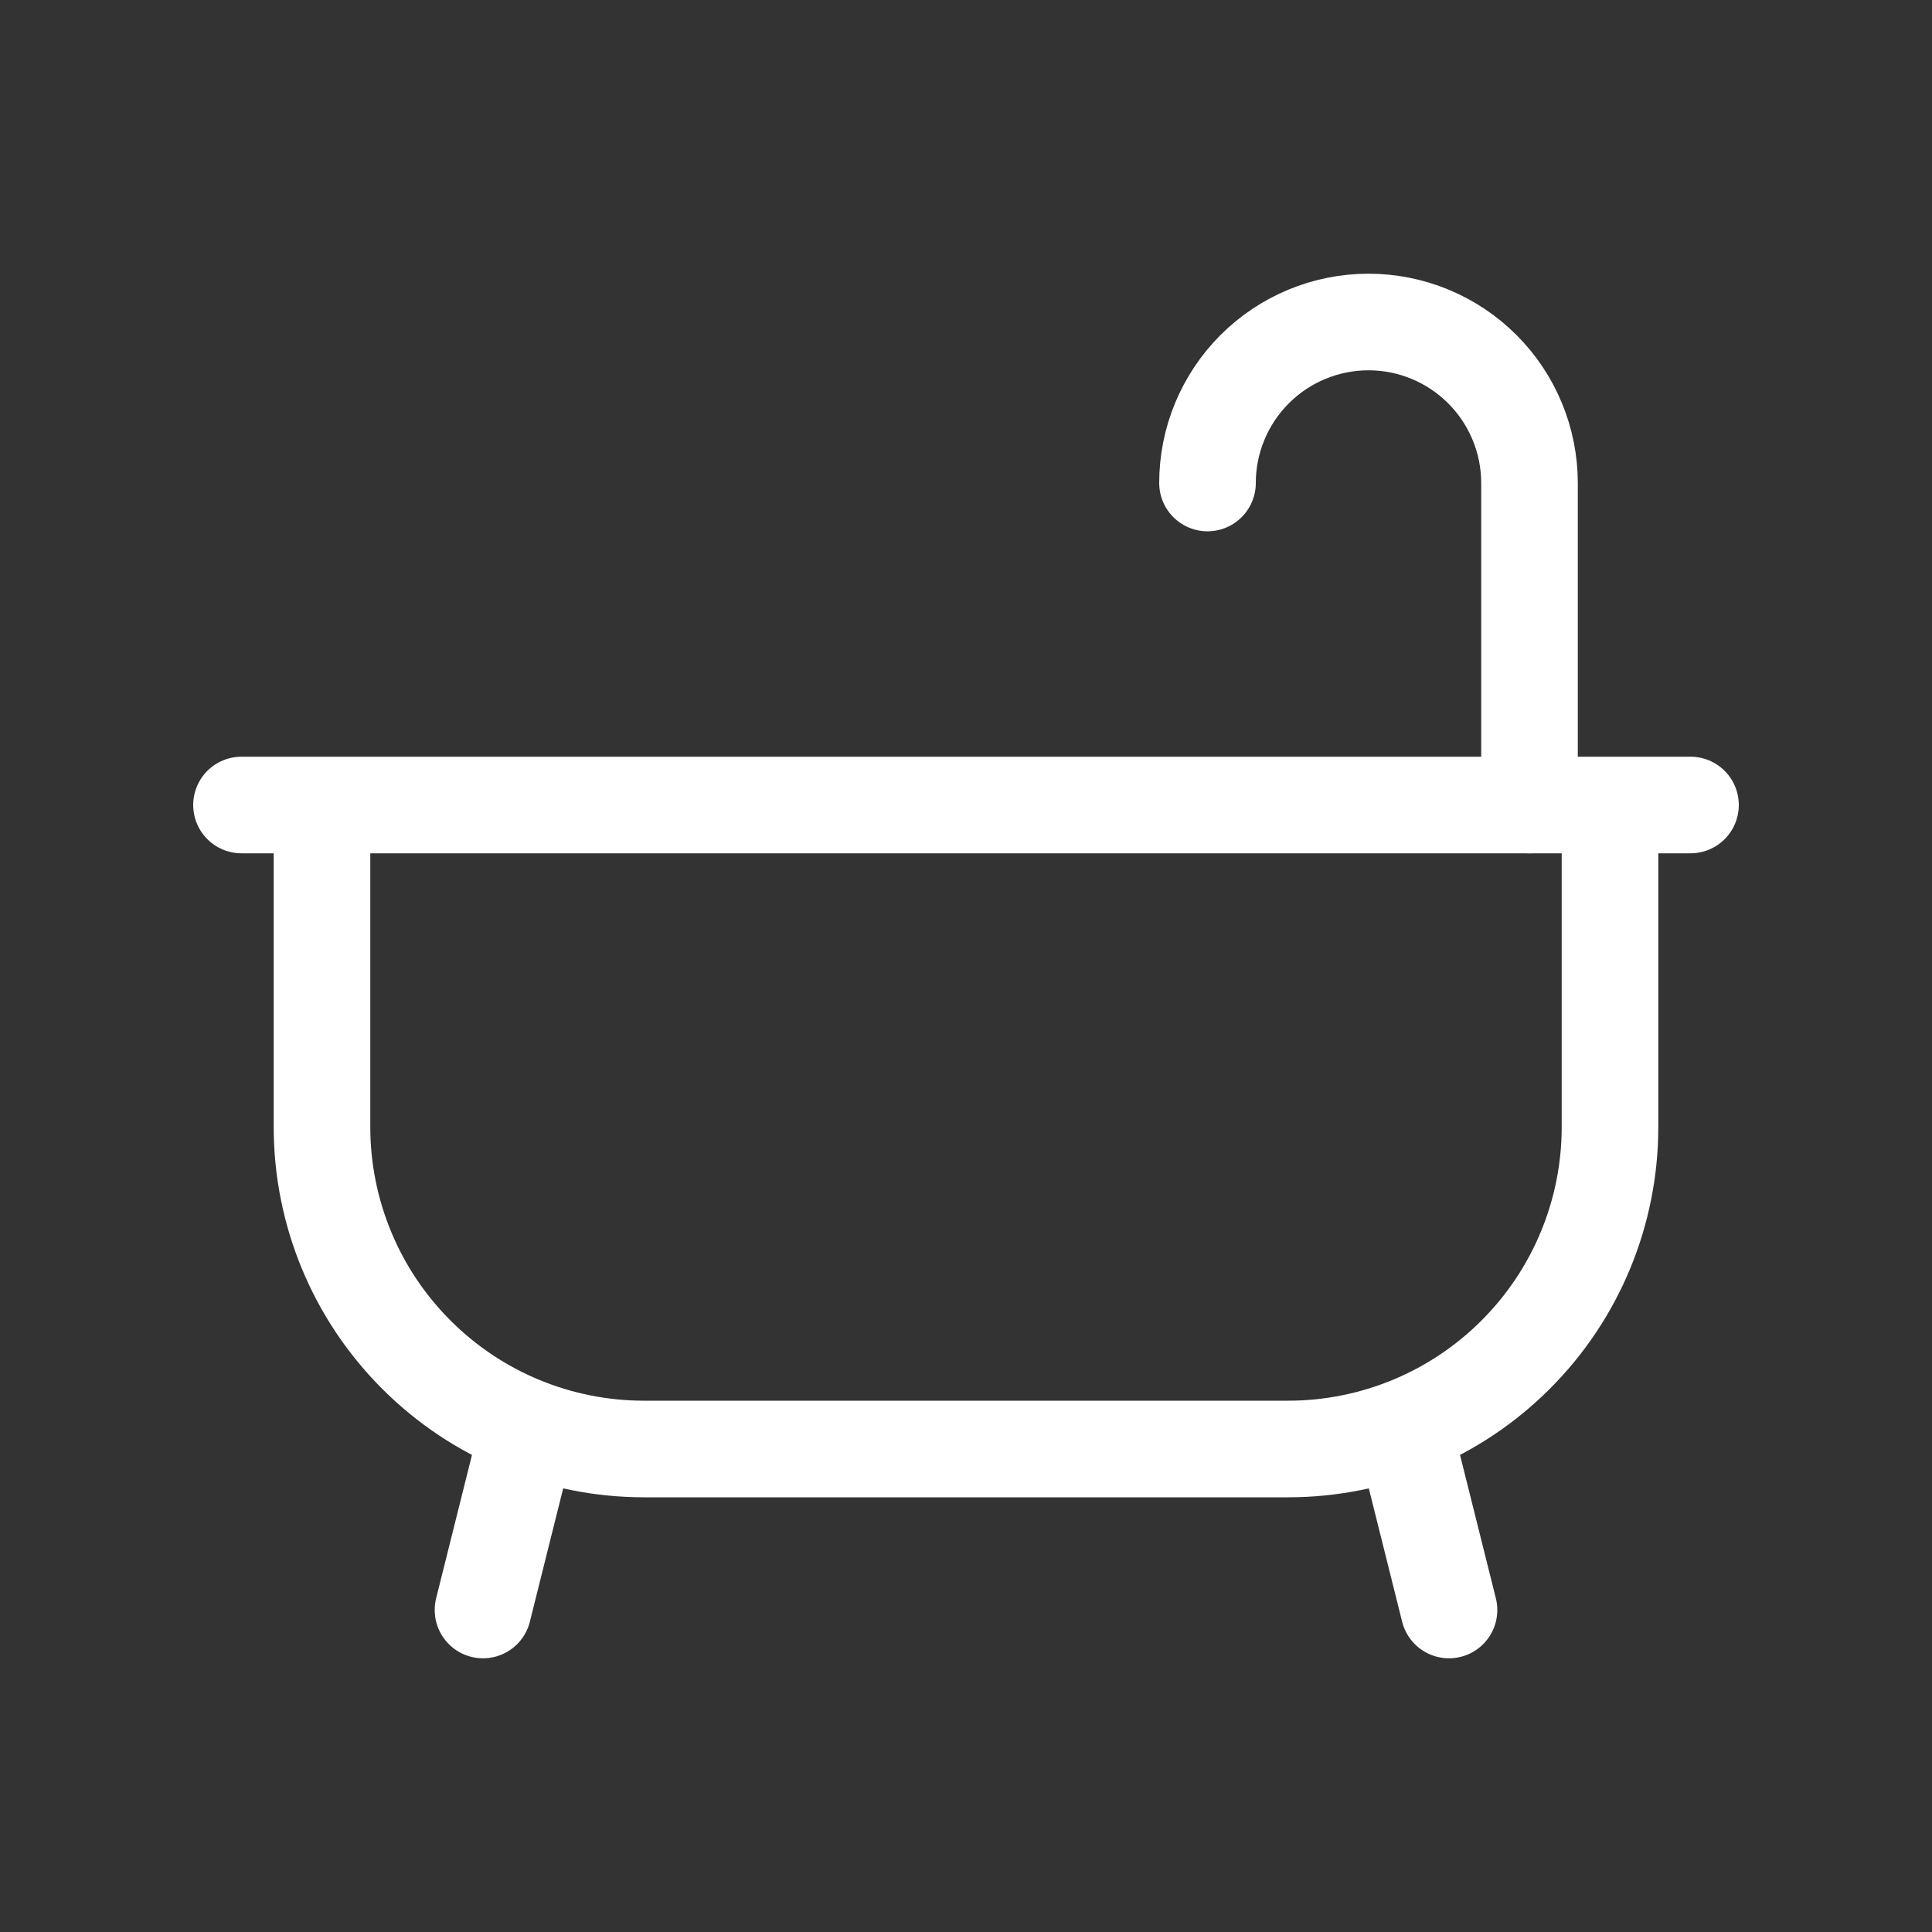
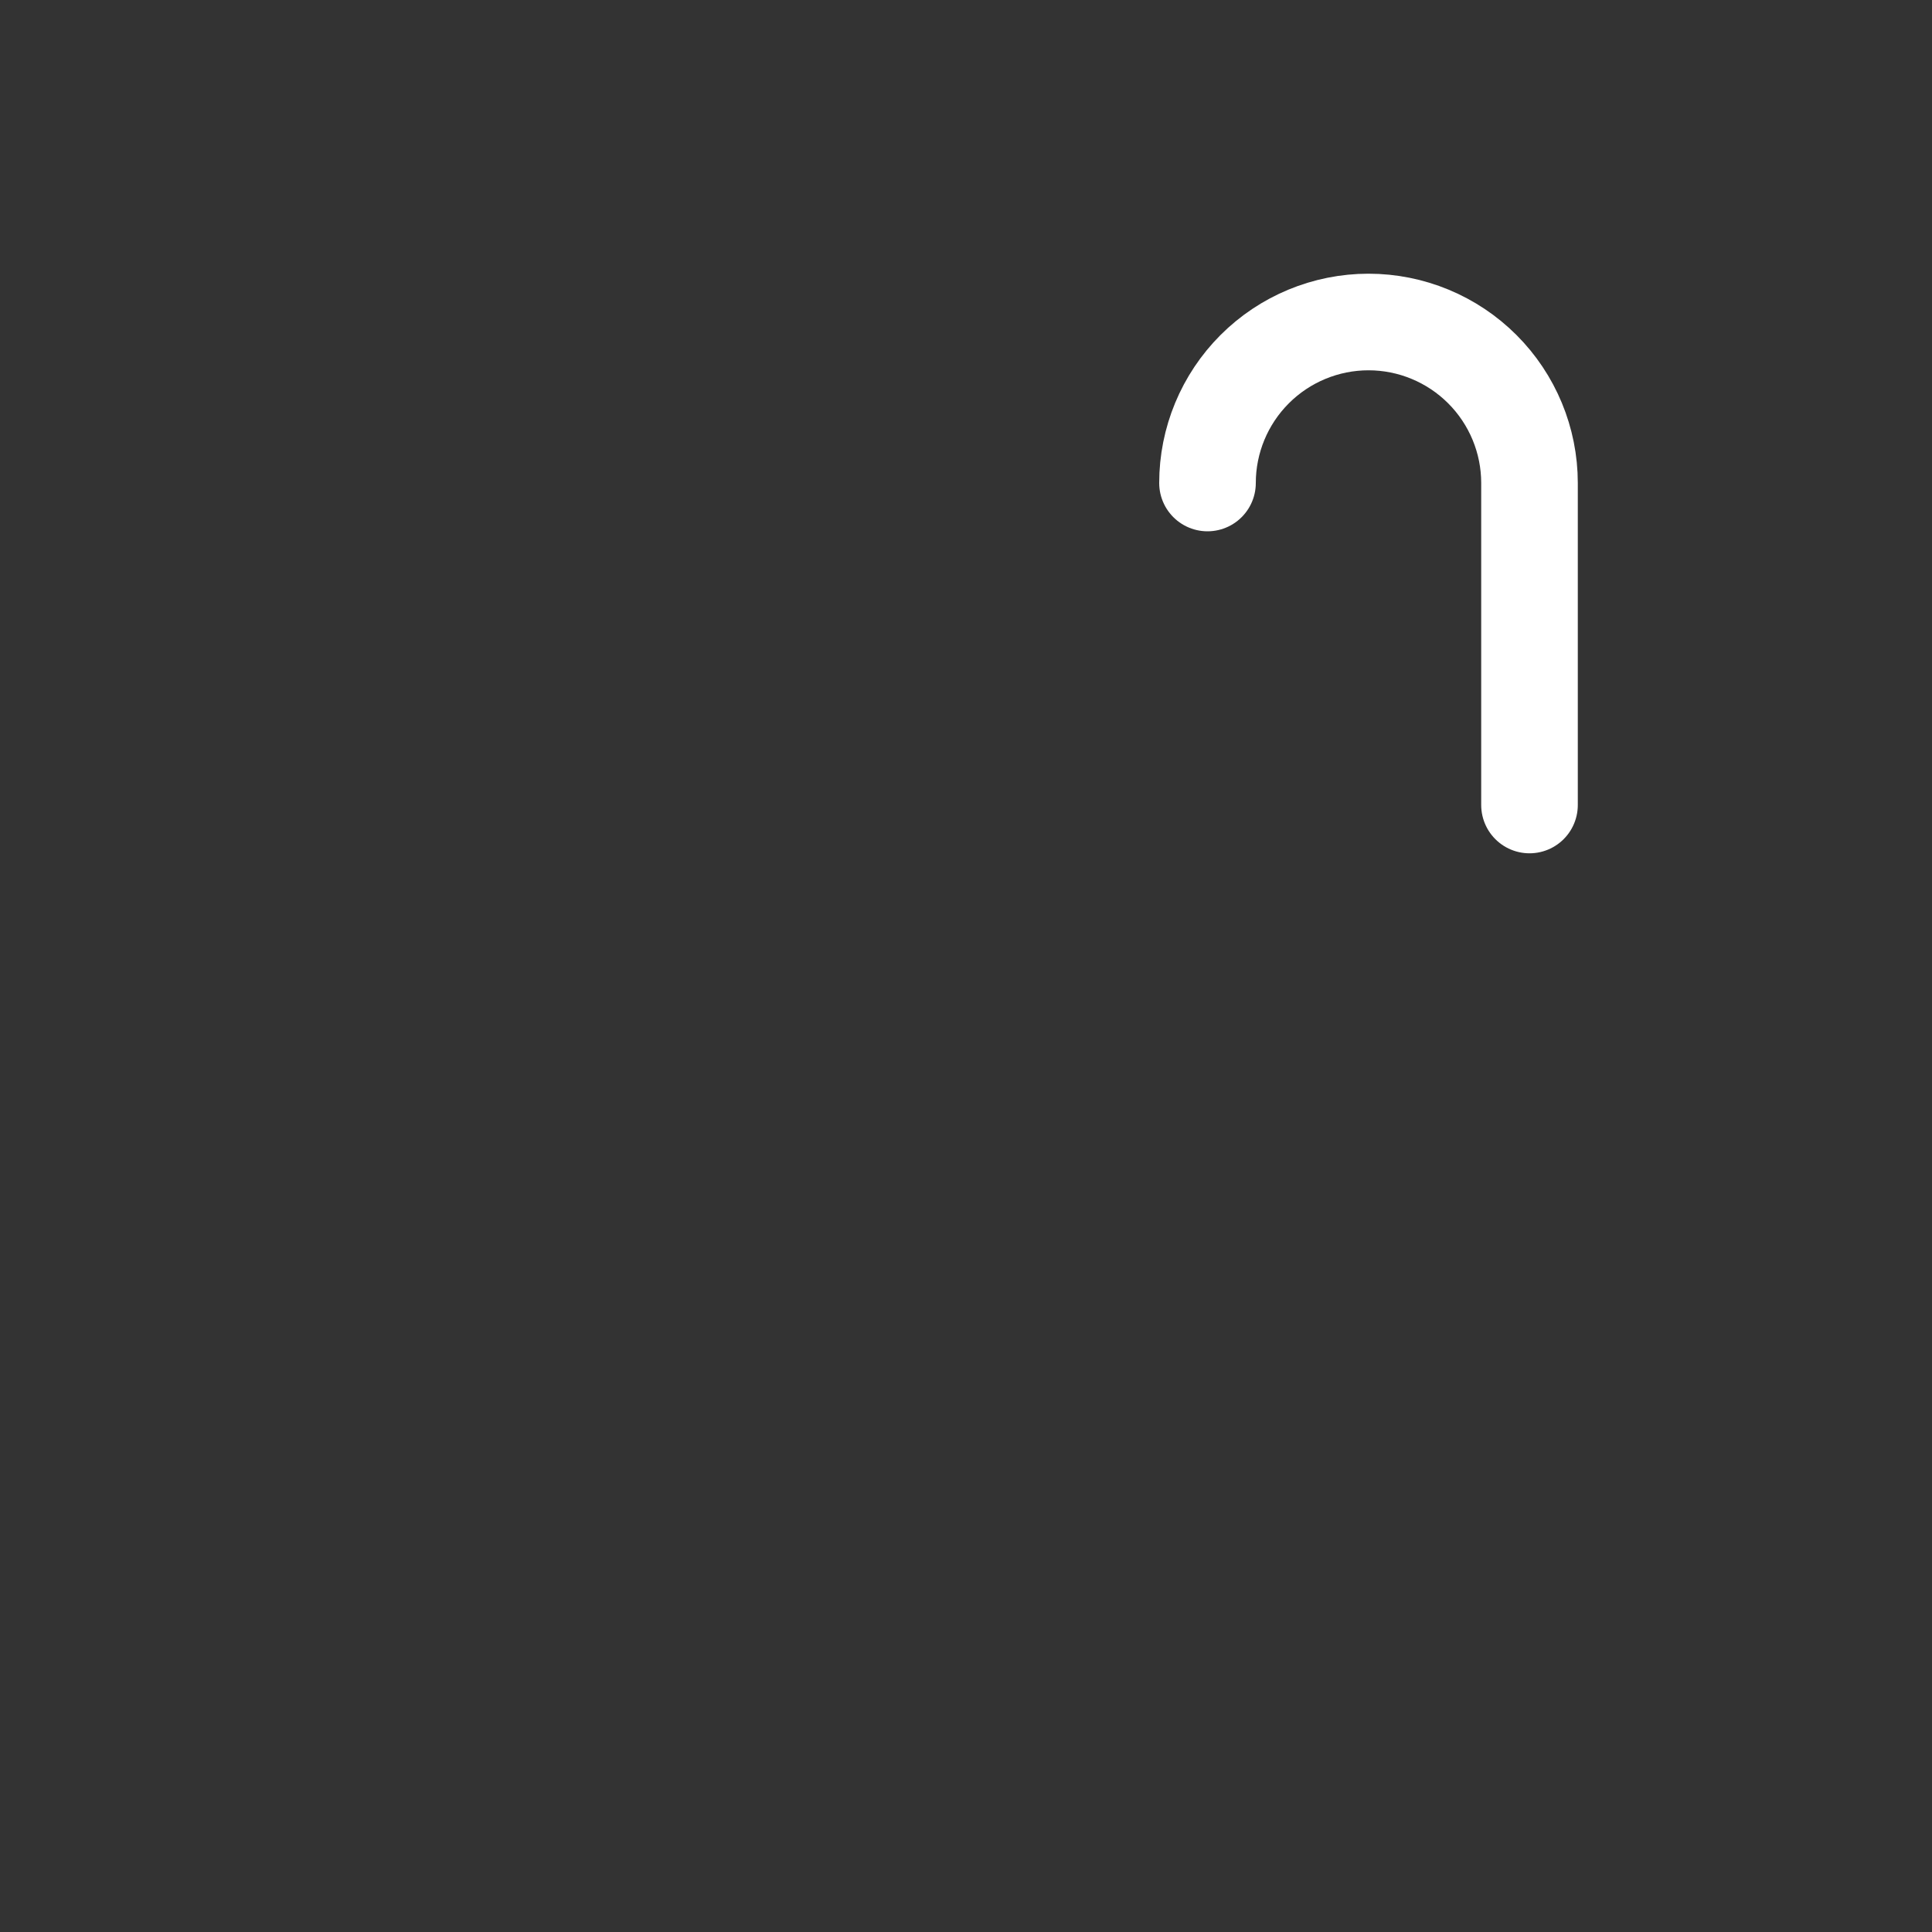
<svg xmlns="http://www.w3.org/2000/svg" width="24" height="24" viewBox="0 0 24 24" fill="none">
  <rect x="0" y="0" width="24" height="24" fill="#333333" stroke="none" />
  <path d="M19 10V6C19 5.47 18.789 4.961 18.414 4.586C18.039 4.211 17.53 4 17 4C16.47 4 15.961 4.211 15.586 4.586C15.211 4.961 15 5.47 15 6" stroke="white" stroke-width="1.2" stroke-linecap="round" stroke-linejoin="round" />
-   <path d="M17.5 18L18 20M21 10H3H21ZM8 18H16C17.061 18 18.078 17.579 18.828 16.828C19.579 16.078 20 15.061 20 14V10H4V14C4 15.061 4.421 16.078 5.172 16.828C5.922 17.579 6.939 18 8 18ZM6.5 18L6 20L6.5 18Z" stroke="white" stroke-width="1.2" stroke-linecap="round" stroke-linejoin="round" />
</svg>